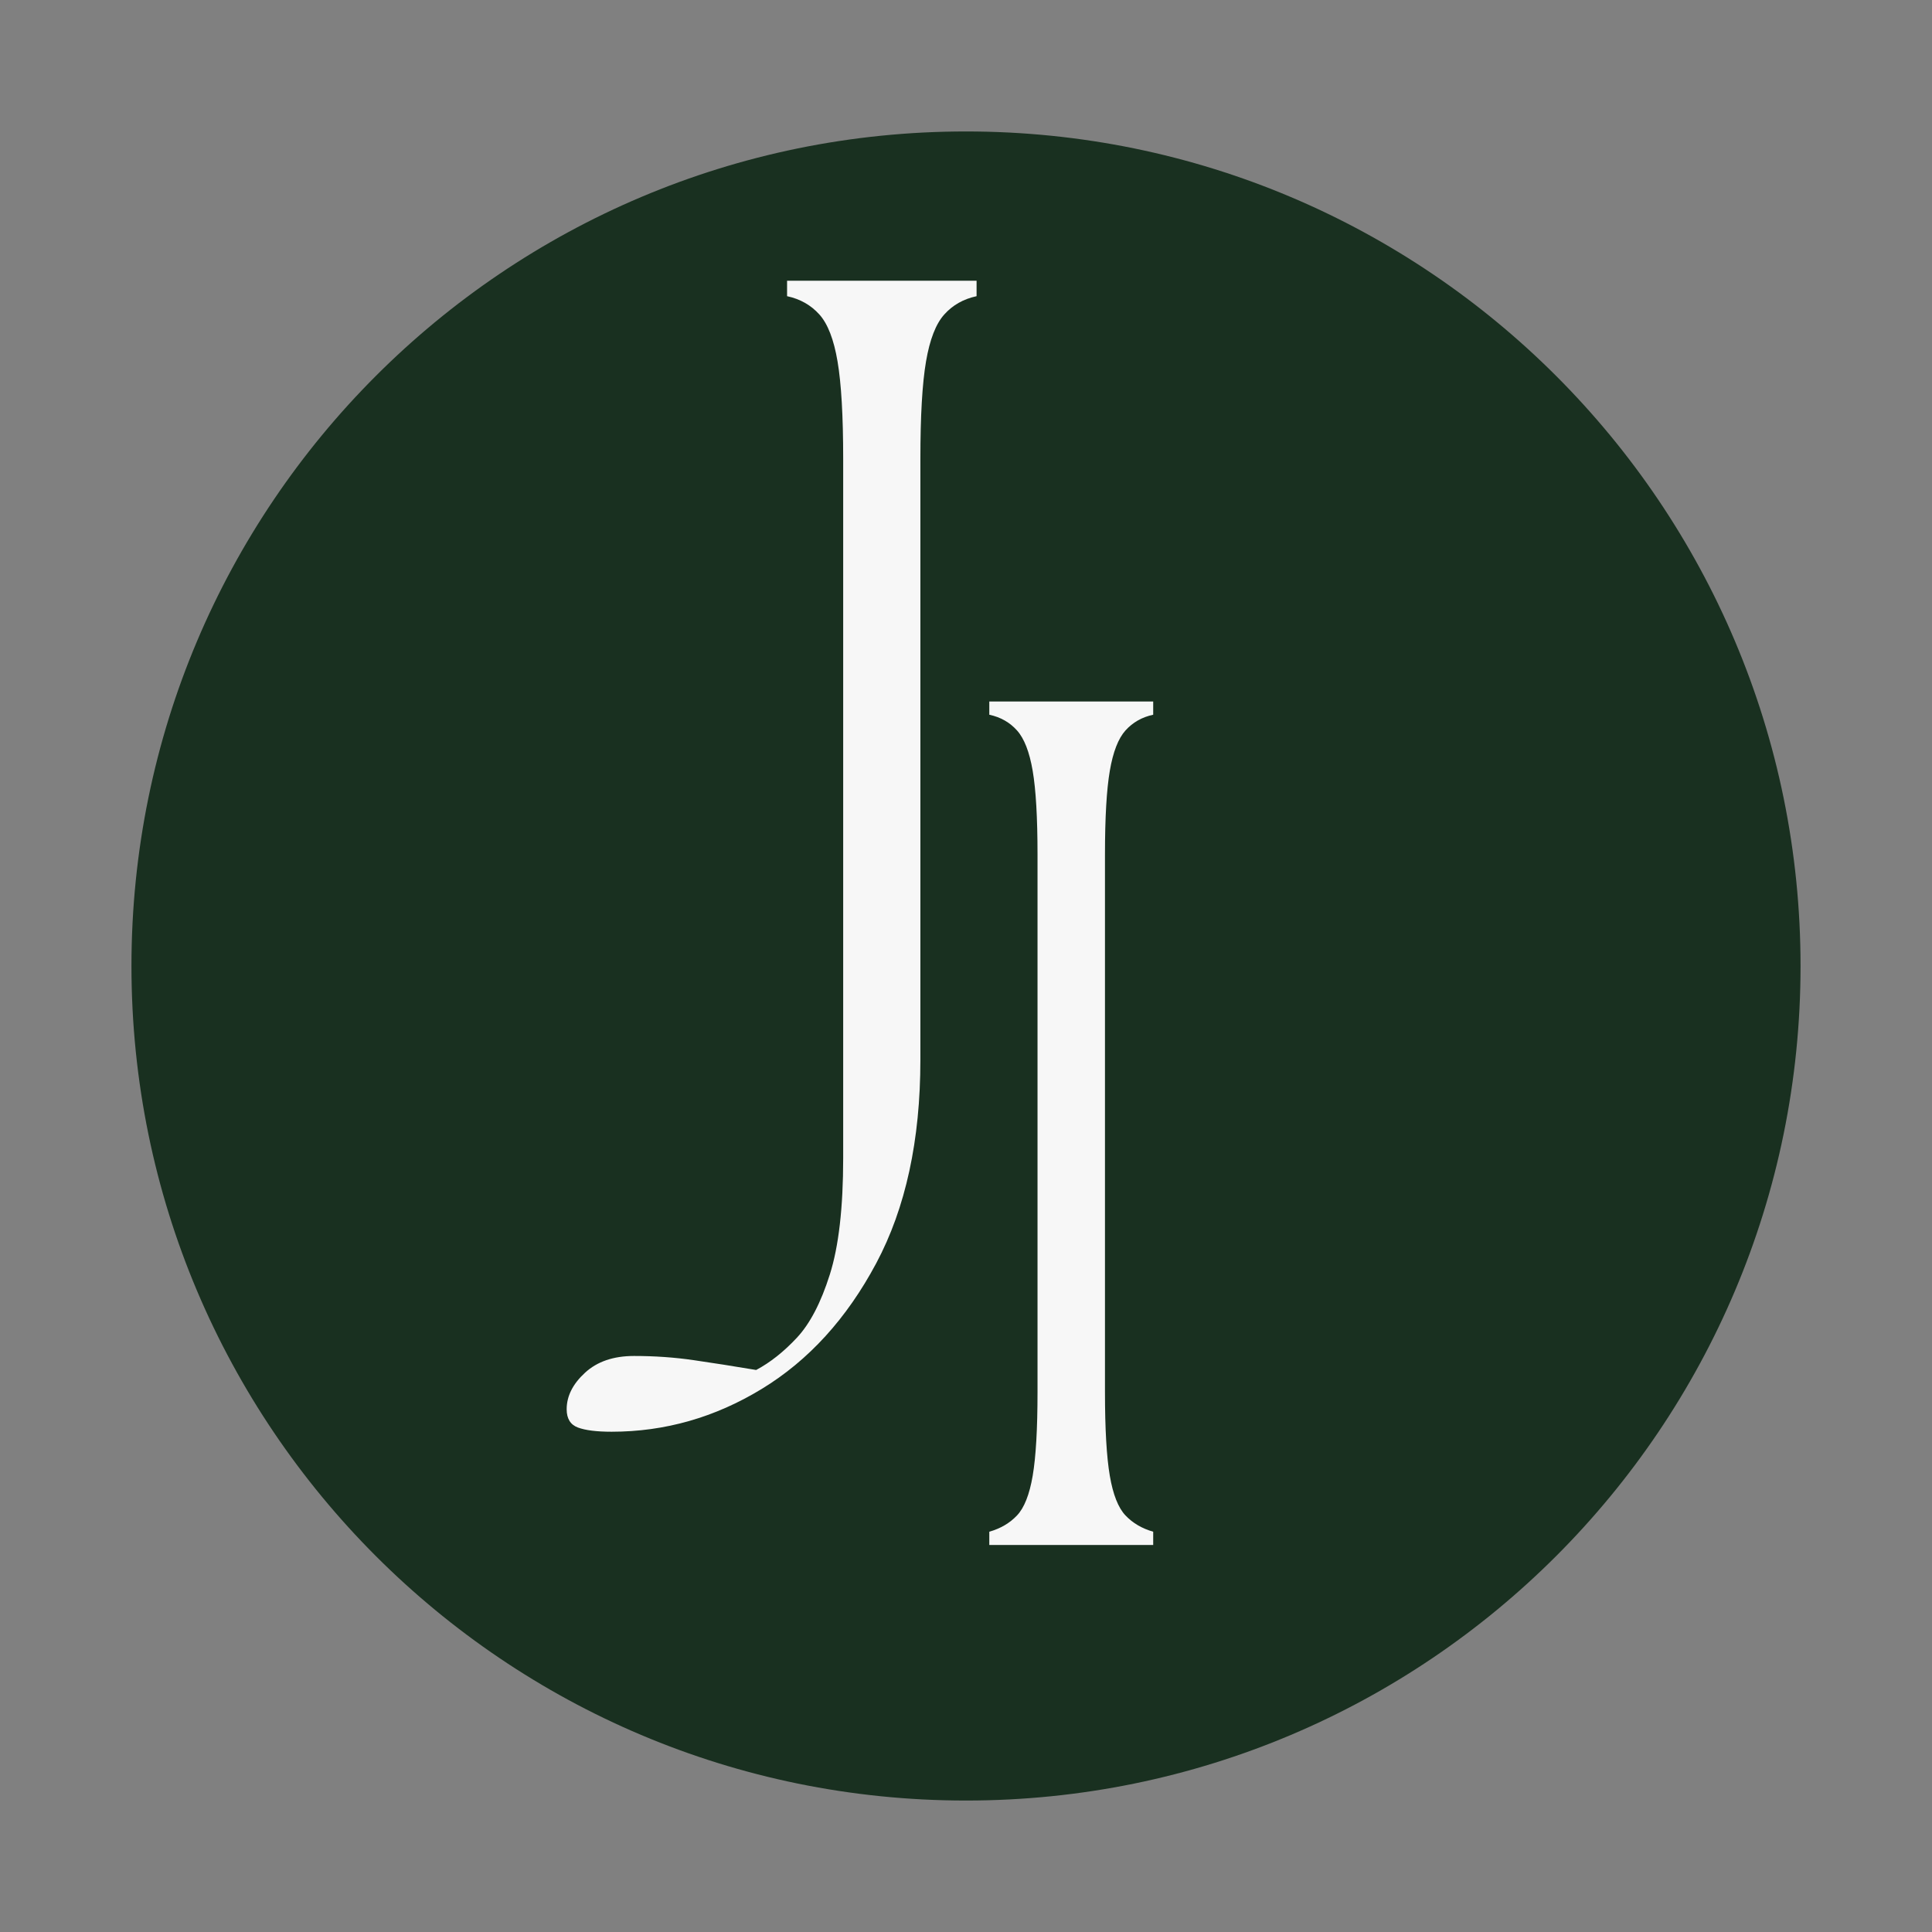
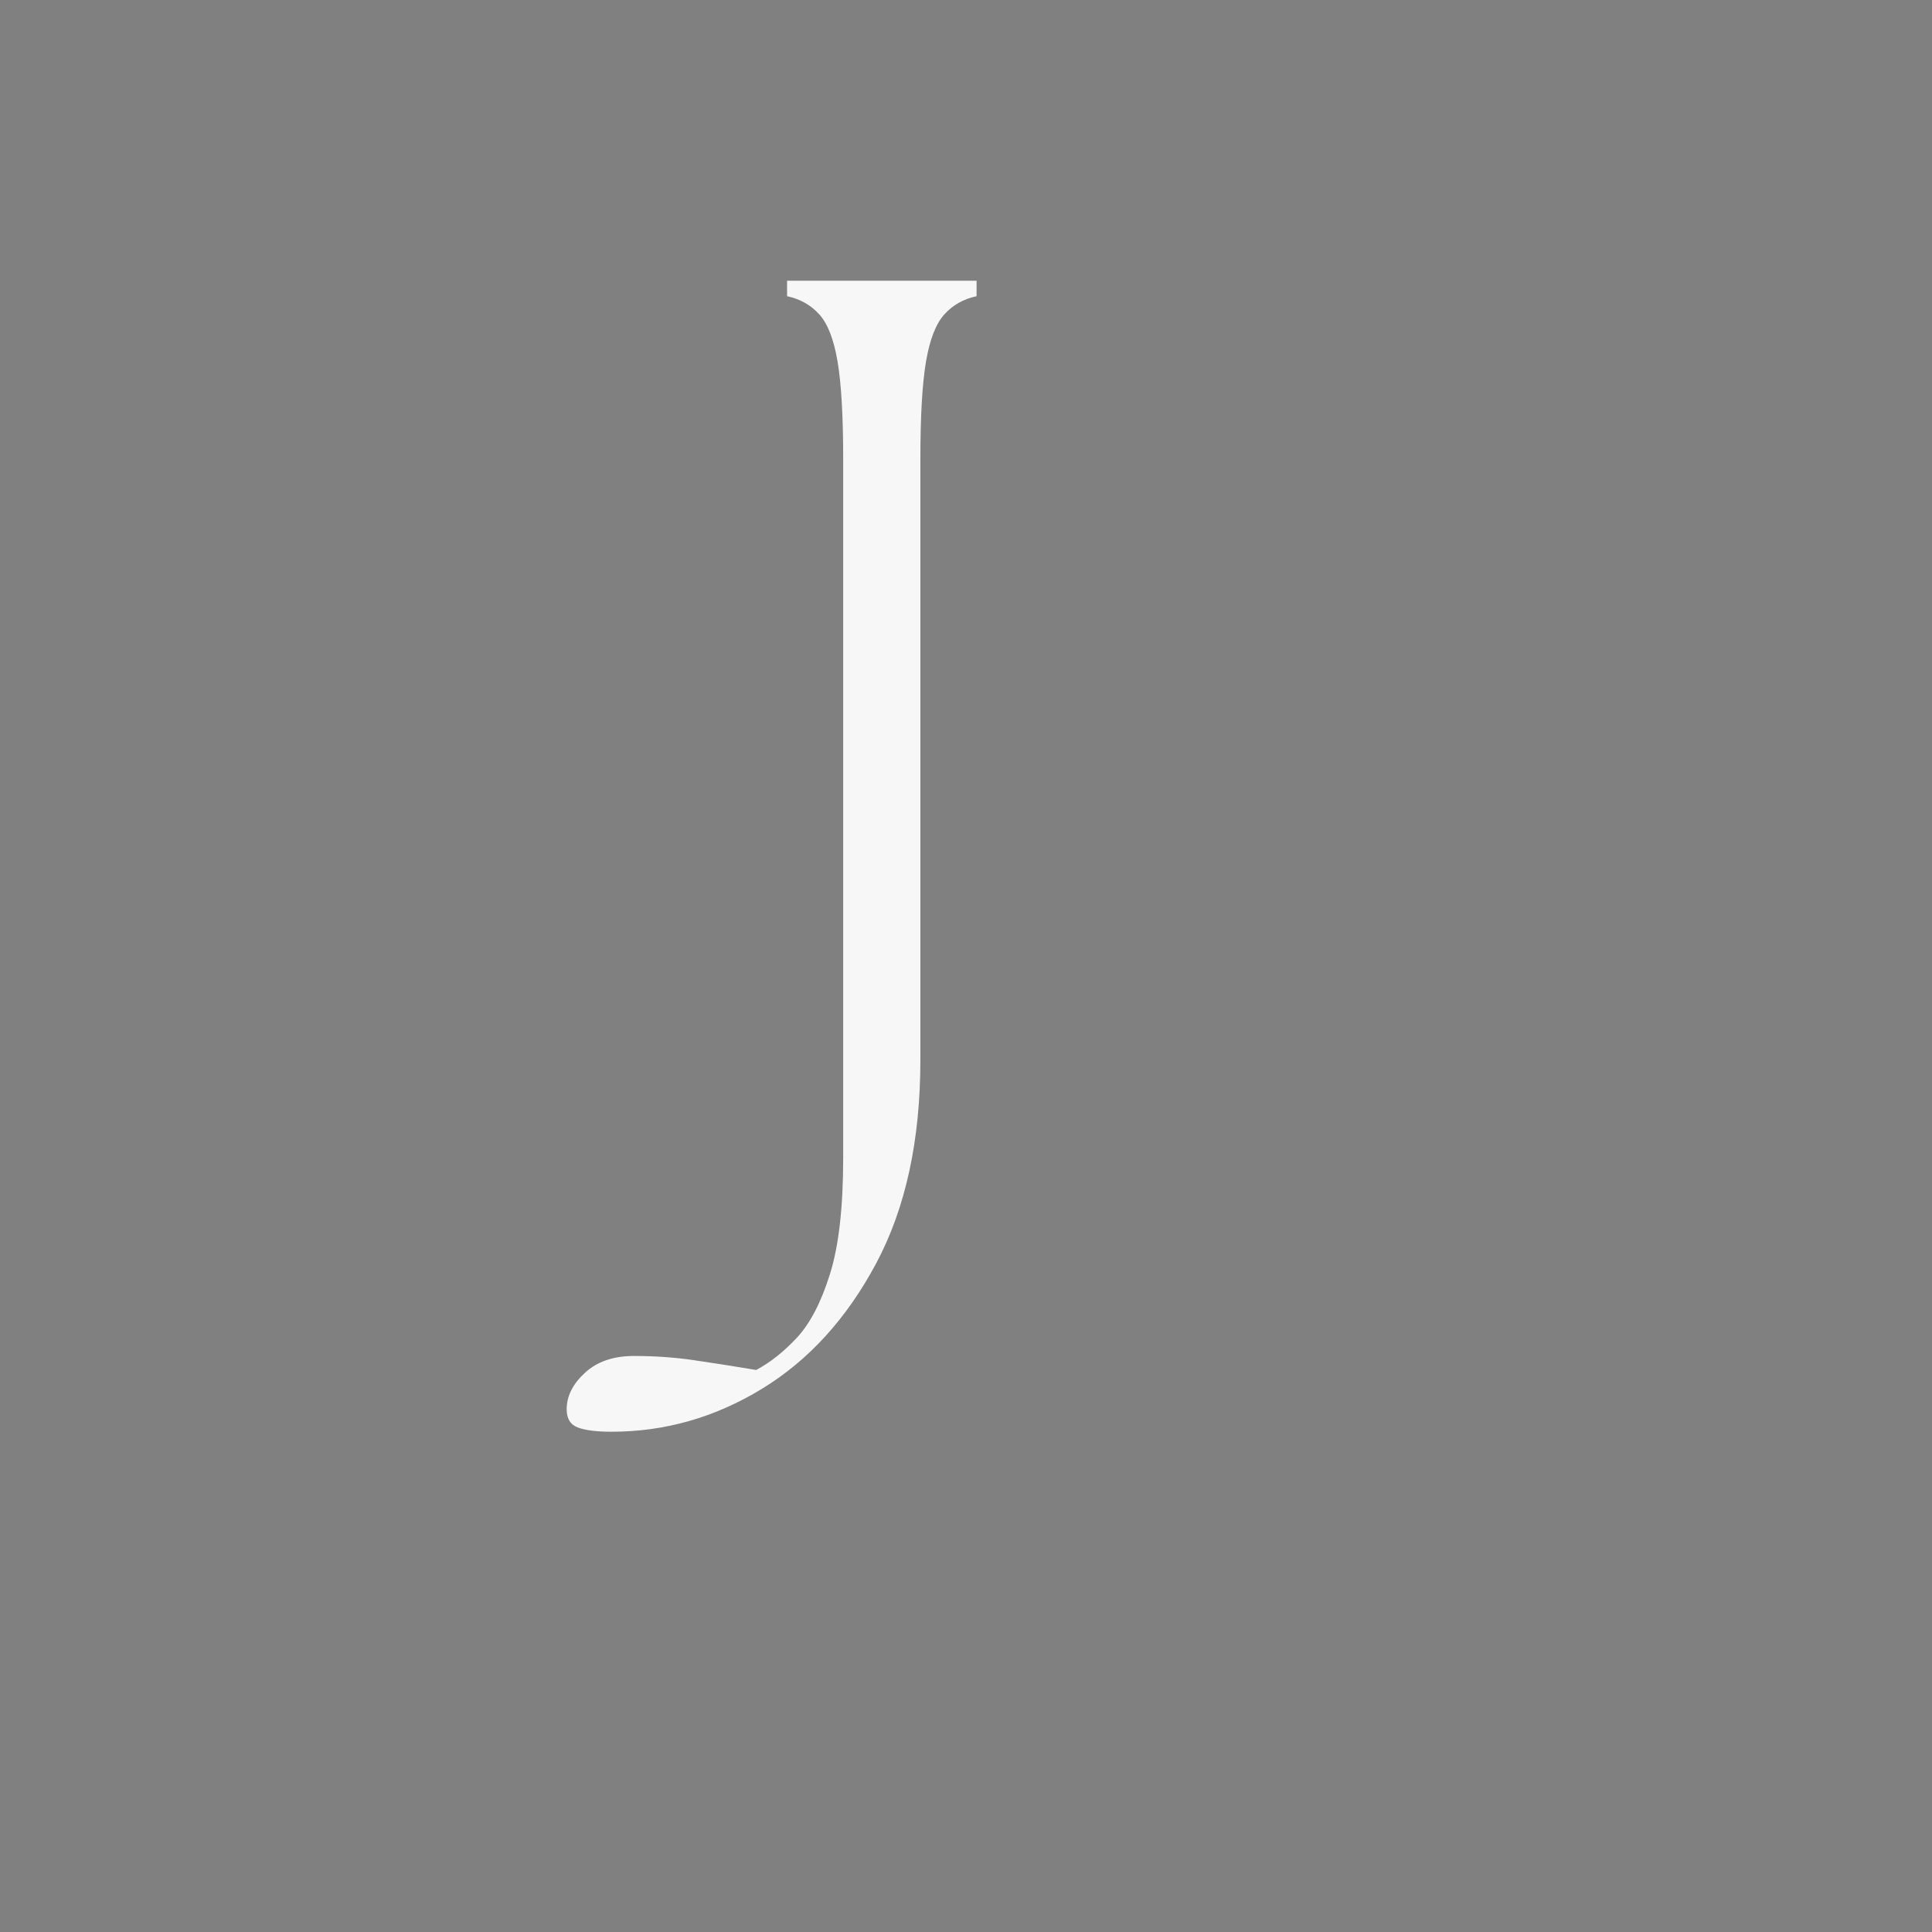
<svg xmlns="http://www.w3.org/2000/svg" version="1.0" preserveAspectRatio="xMidYMid meet" height="500" viewBox="0 0 375 375" zoomAndPan="magnify" width="500">
  <rect x="0" y="0" width="375" height="375" fill="#808080" stroke="none" />
  <defs>
    <g />
    <clipPath id="a8132eae44">
      <path clip-rule="nonzero" d="M 25.516 25.516 L 349.484 25.516 L 349.484 349.484 L 25.516 349.484 Z M 25.516 25.516" />
    </clipPath>
    <clipPath id="ccf84b797a">
-       <path clip-rule="nonzero" d="M 187.5 25.516 C 98.039 25.516 25.516 98.039 25.516 187.5 C 25.516 276.961 98.039 349.484 187.5 349.484 C 276.961 349.484 349.484 276.961 349.484 187.5 C 349.484 98.039 276.961 25.516 187.5 25.516 Z M 187.5 25.516" />
-     </clipPath>
+       </clipPath>
  </defs>
  <g clip-path="url(#a8132eae44)">
    <g clip-path="url(#ccf84b797a)">
      <path fill-rule="nonzero" fill-opacity="1" d="M 25.516 25.516 L 349.484 25.516 L 349.484 349.484 L 25.516 349.484 Z M 25.516 25.516" fill="#193020" />
    </g>
  </g>
  <g fill-opacity="1" fill="#f7f7f7">
    <g transform="translate(131.787, 245.209)">
      <g>
        <path d="M -13.078 32.688 C -15.984 32.688 -18.16 32.414 -19.609 31.875 C -21.066 31.332 -21.797 30.148 -21.797 28.328 C -21.797 25.785 -20.613 23.426 -18.25 21.25 C -15.895 19.07 -12.719 17.984 -8.719 17.984 C -4.719 17.984 -0.859 18.254 2.859 18.797 C 6.586 19.336 10.629 19.973 14.984 20.703 C 17.711 19.254 20.348 17.164 22.891 14.438 C 25.43 11.719 27.562 7.629 29.281 2.172 C 31.008 -3.273 31.875 -10.812 31.875 -20.438 L 31.875 -156.109 C 31.875 -164.473 31.508 -170.785 30.781 -175.047 C 30.062 -179.316 28.883 -182.359 27.25 -184.172 C 25.613 -185.992 23.523 -187.176 20.984 -187.719 L 20.984 -190.719 L 57.766 -190.719 L 57.766 -187.719 C 55.223 -187.176 53.133 -185.992 51.5 -184.172 C 49.863 -182.359 48.68 -179.316 47.953 -175.047 C 47.223 -170.785 46.859 -164.473 46.859 -156.109 L 46.859 -39.5 C 46.859 -23.883 44 -10.719 38.281 0 C 32.562 10.719 25.16 18.844 16.078 24.375 C 6.992 29.914 -2.723 32.688 -13.078 32.688 Z M -13.078 32.688" />
      </g>
    </g>
  </g>
  <g fill-opacity="1" fill="#f7f7f7">
    <g transform="translate(179.163, 299.884)">
      <g>
-         <path d="M 12.859 0 L 12.859 -2.578 C 15.047 -3.203 16.836 -4.254 18.234 -5.734 C 19.641 -7.211 20.656 -9.781 21.281 -13.438 C 21.906 -17.102 22.219 -22.523 22.219 -29.703 L 22.219 -134.016 C 22.219 -141.191 21.906 -146.609 21.281 -150.266 C 20.656 -153.93 19.641 -156.547 18.234 -158.109 C 16.836 -159.672 15.047 -160.688 12.859 -161.156 L 12.859 -163.719 L 44.672 -163.719 L 44.672 -161.156 C 42.492 -160.688 40.703 -159.672 39.297 -158.109 C 37.891 -156.547 36.875 -153.93 36.25 -150.266 C 35.625 -146.609 35.312 -141.191 35.312 -134.016 L 35.312 -29.703 C 35.312 -22.523 35.625 -17.102 36.25 -13.438 C 36.875 -9.781 37.891 -7.211 39.297 -5.734 C 40.703 -4.254 42.492 -3.203 44.672 -2.578 L 44.672 0 Z M 12.859 0" />
-       </g>
+         </g>
    </g>
  </g>
</svg>